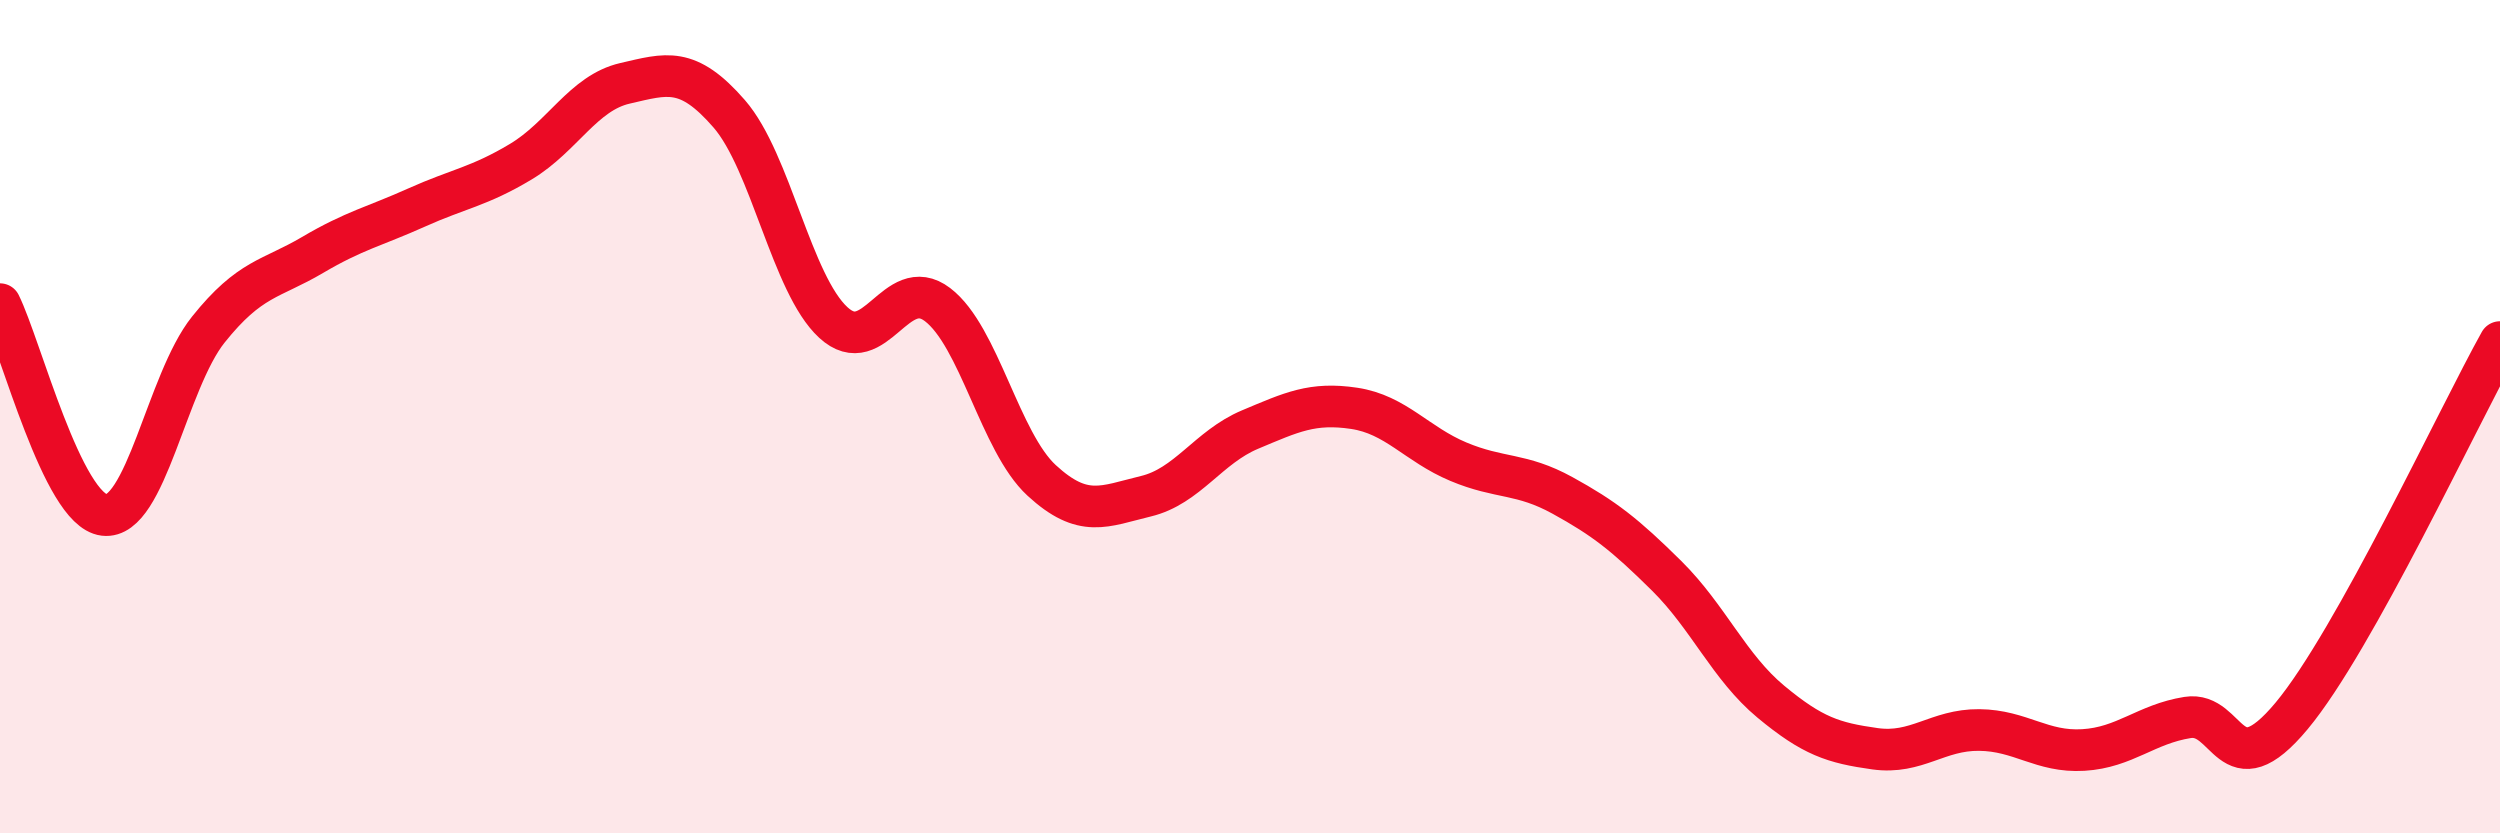
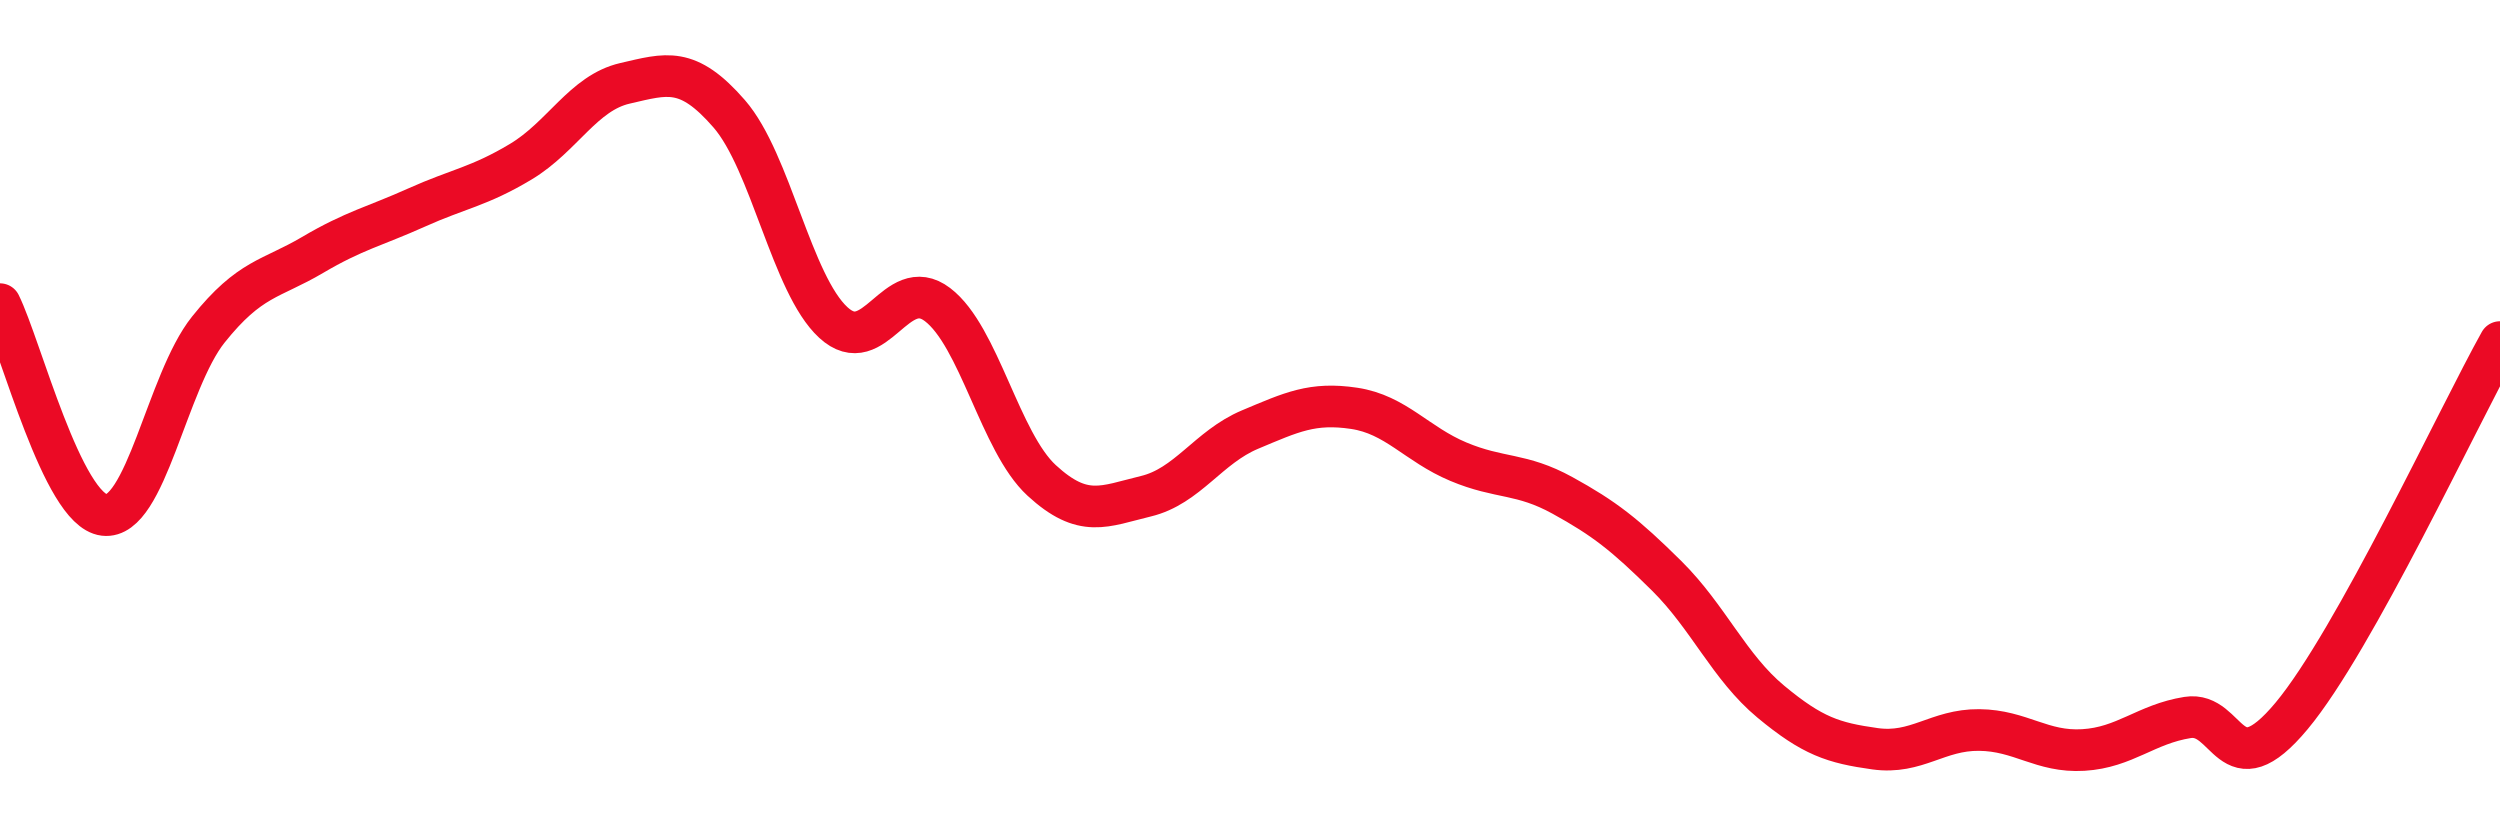
<svg xmlns="http://www.w3.org/2000/svg" width="60" height="20" viewBox="0 0 60 20">
-   <path d="M 0,7.3 C 0.5,8.31 1.5,12.24 2.5,12.36 C 3.5,12.48 4,9.16 5,7.91 C 6,6.66 6.5,6.71 7.5,6.12 C 8.5,5.53 9,5.43 10,4.98 C 11,4.53 11.5,4.48 12.5,3.88 C 13.5,3.28 14,2.23 15,2 C 16,1.77 16.5,1.58 17.5,2.73 C 18.5,3.88 19,6.82 20,7.74 C 21,8.66 21.5,6.55 22.5,7.31 C 23.5,8.07 24,10.61 25,11.53 C 26,12.45 26.5,12.15 27.5,11.91 C 28.5,11.67 29,10.73 30,10.31 C 31,9.89 31.5,9.65 32.5,9.8 C 33.5,9.95 34,10.66 35,11.08 C 36,11.5 36.5,11.34 37.5,11.89 C 38.5,12.44 39,12.83 40,13.82 C 41,14.81 41.5,16.01 42.5,16.84 C 43.5,17.67 44,17.83 45,17.97 C 46,18.11 46.5,17.51 47.5,17.52 C 48.5,17.53 49,18.06 50,18 C 51,17.94 51.5,17.38 52.5,17.22 C 53.5,17.06 53.5,18.98 55,17.18 C 56.5,15.38 59,10 60,8.21L60 20L0 20Z" fill="#EB0A25" opacity="0.1" stroke-linecap="round" stroke-linejoin="round" />
  <path d="M 0,7.3 C 0.5,8.31 1.5,12.24 2.5,12.36 C 3.5,12.48 4,9.16 5,7.91 C 6,6.66 6.5,6.71 7.5,6.12 C 8.5,5.53 9,5.43 10,4.98 C 11,4.53 11.5,4.48 12.5,3.88 C 13.5,3.28 14,2.23 15,2 C 16,1.77 16.5,1.58 17.5,2.73 C 18.5,3.88 19,6.82 20,7.74 C 21,8.66 21.5,6.55 22.5,7.31 C 23.5,8.07 24,10.61 25,11.53 C 26,12.45 26.5,12.15 27.5,11.91 C 28.5,11.67 29,10.73 30,10.31 C 31,9.89 31.5,9.65 32.5,9.8 C 33.5,9.95 34,10.66 35,11.08 C 36,11.5 36.5,11.34 37.5,11.89 C 38.5,12.44 39,12.83 40,13.82 C 41,14.81 41.5,16.01 42.5,16.84 C 43.5,17.67 44,17.83 45,17.97 C 46,18.11 46.5,17.51 47.5,17.52 C 48.5,17.53 49,18.06 50,18 C 51,17.94 51.5,17.38 52.5,17.22 C 53.5,17.06 53.5,18.98 55,17.18 C 56.5,15.38 59,10 60,8.21" stroke="#EB0A25" stroke-width="1" fill="none" stroke-linecap="round" stroke-linejoin="round" />
</svg>